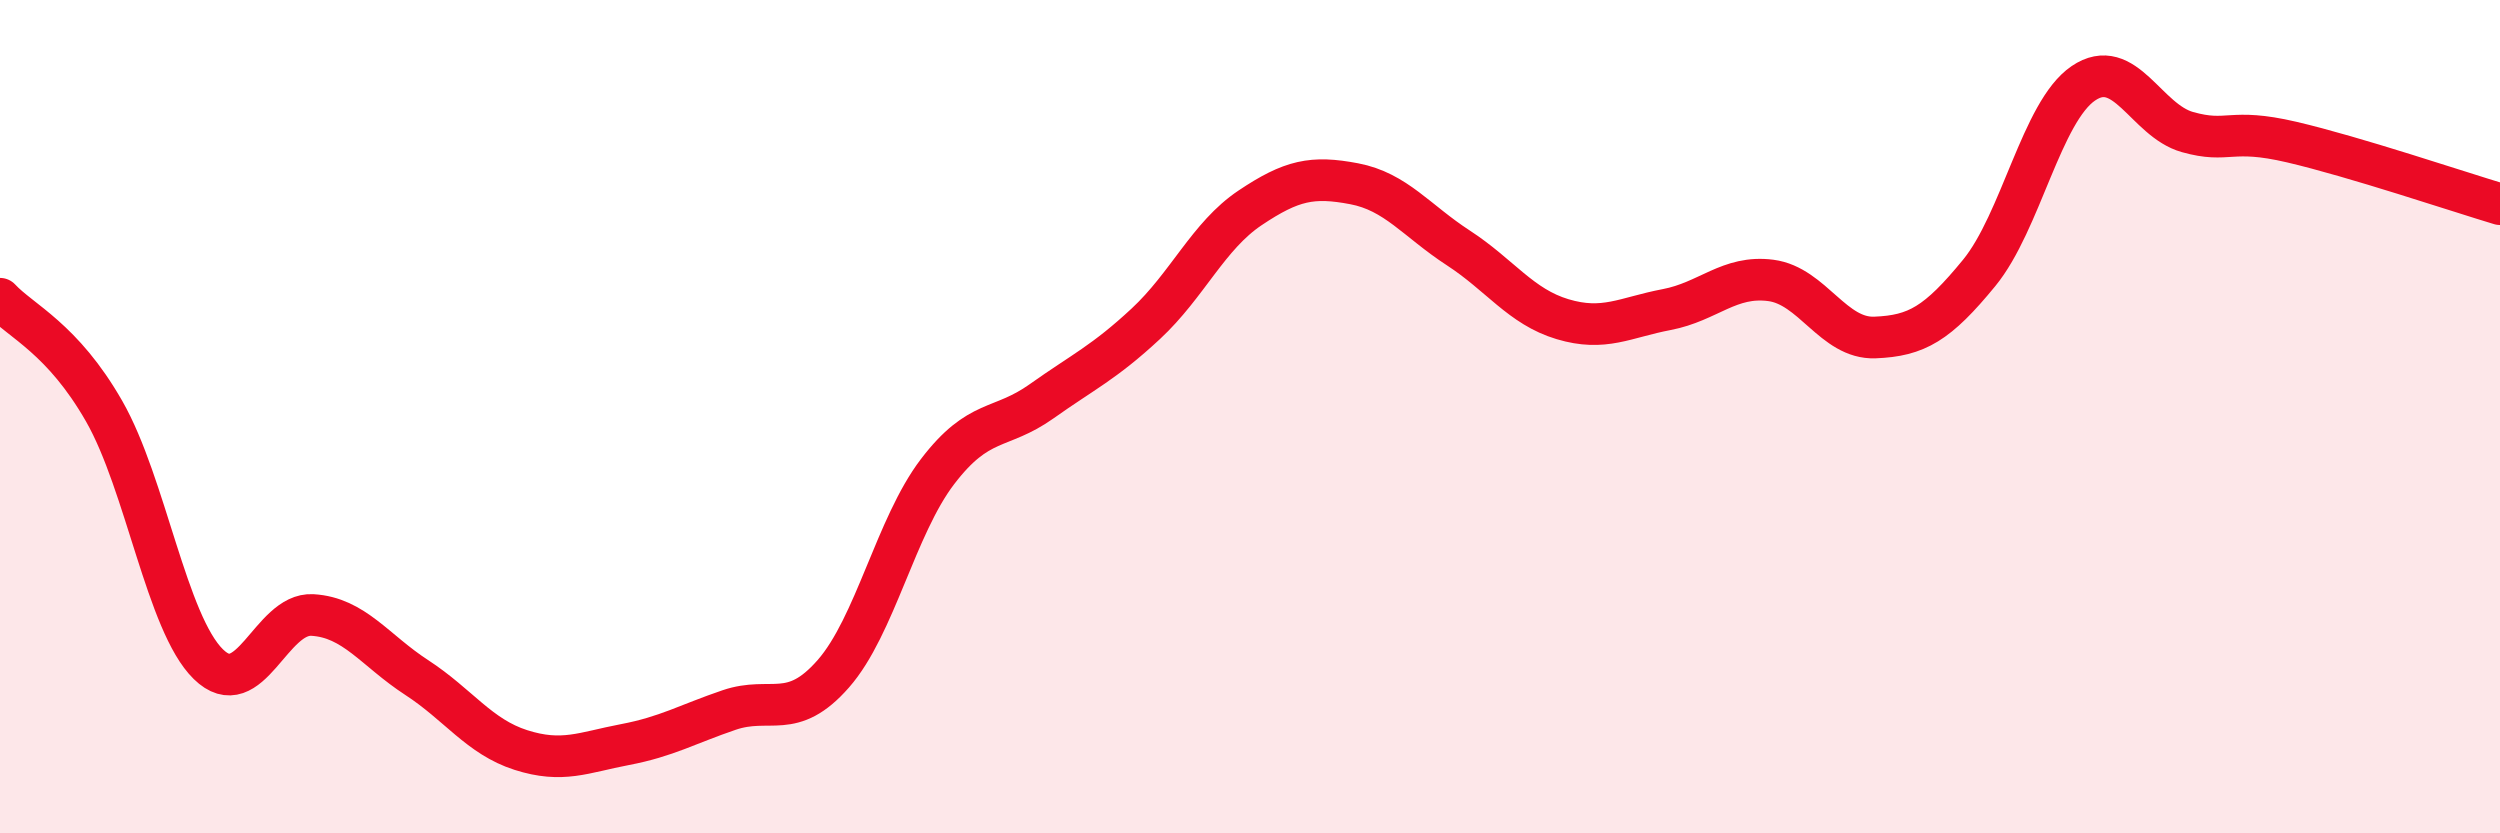
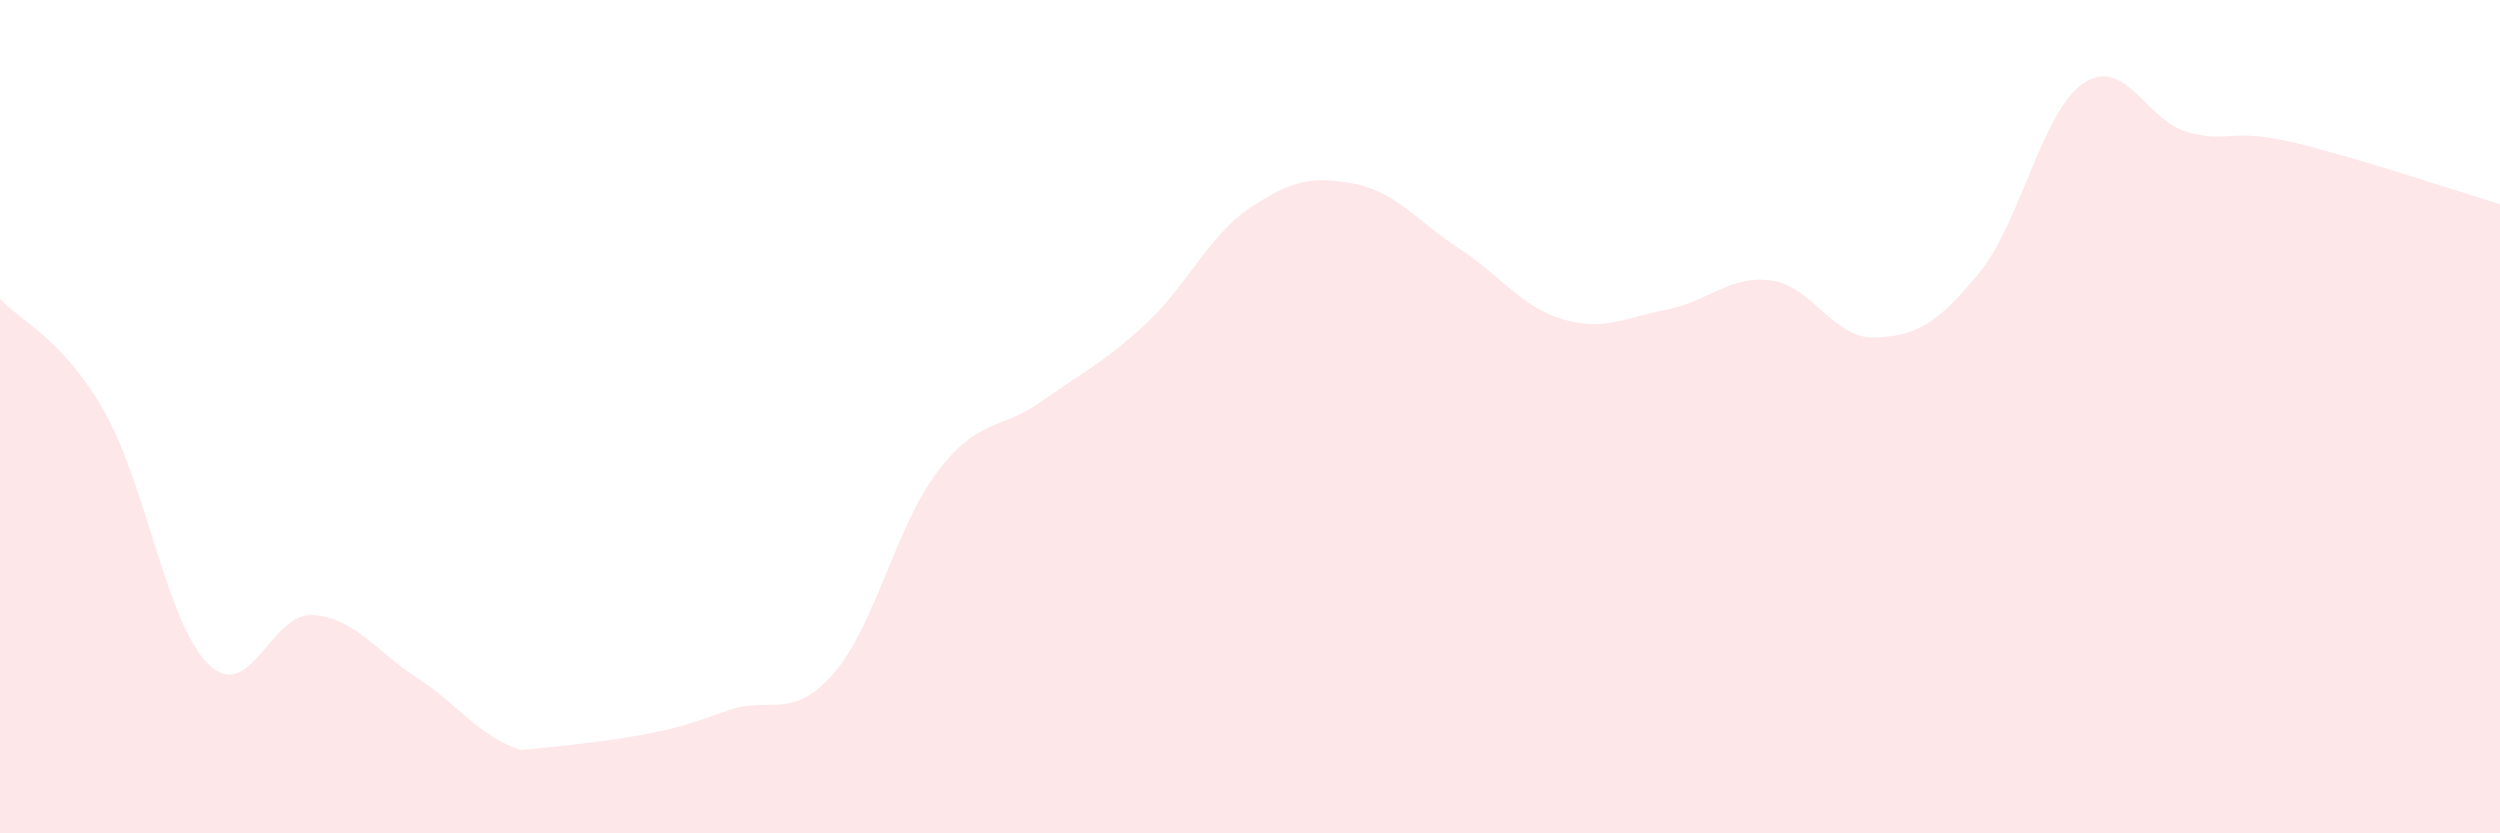
<svg xmlns="http://www.w3.org/2000/svg" width="60" height="20" viewBox="0 0 60 20">
-   <path d="M 0,7.17 C 0.5,7.71 1.5,8.12 2.5,9.87 C 3.5,11.62 4,14.96 5,15.94 C 6,16.92 6.5,14.7 7.5,14.76 C 8.5,14.82 9,15.61 10,16.26 C 11,16.91 11.5,17.68 12.5,18 C 13.5,18.32 14,18.06 15,17.87 C 16,17.68 16.5,17.38 17.5,17.04 C 18.5,16.7 19,17.31 20,16.17 C 21,15.03 21.5,12.63 22.5,11.32 C 23.5,10.01 24,10.34 25,9.63 C 26,8.92 26.5,8.7 27.5,7.77 C 28.5,6.84 29,5.66 30,4.99 C 31,4.32 31.5,4.22 32.5,4.41 C 33.5,4.6 34,5.3 35,5.95 C 36,6.6 36.5,7.36 37.5,7.66 C 38.5,7.96 39,7.62 40,7.43 C 41,7.24 41.5,6.6 42.5,6.73 C 43.5,6.86 44,8.14 45,8.1 C 46,8.06 46.5,7.77 47.5,6.55 C 48.5,5.33 49,2.68 50,2 C 51,1.32 51.5,2.89 52.5,3.17 C 53.5,3.45 53.5,3.06 55,3.41 C 56.5,3.76 59,4.6 60,4.9L60 20L0 20Z" fill="#EB0A25" opacity="0.1" stroke-linecap="round" stroke-linejoin="round" />
-   <path d="M 0,7.17 C 0.5,7.71 1.5,8.12 2.5,9.87 C 3.5,11.62 4,14.96 5,15.94 C 6,16.92 6.5,14.7 7.5,14.76 C 8.5,14.82 9,15.61 10,16.26 C 11,16.91 11.5,17.68 12.5,18 C 13.5,18.32 14,18.06 15,17.87 C 16,17.68 16.5,17.38 17.5,17.04 C 18.5,16.7 19,17.31 20,16.17 C 21,15.03 21.5,12.63 22.5,11.32 C 23.5,10.01 24,10.34 25,9.63 C 26,8.92 26.5,8.7 27.5,7.77 C 28.5,6.84 29,5.66 30,4.99 C 31,4.32 31.5,4.22 32.5,4.41 C 33.5,4.6 34,5.3 35,5.95 C 36,6.6 36.5,7.36 37.5,7.66 C 38.5,7.96 39,7.62 40,7.43 C 41,7.24 41.5,6.6 42.5,6.73 C 43.5,6.86 44,8.14 45,8.1 C 46,8.06 46.5,7.77 47.5,6.55 C 48.5,5.33 49,2.68 50,2 C 51,1.32 51.5,2.89 52.5,3.17 C 53.5,3.45 53.5,3.06 55,3.41 C 56.5,3.76 59,4.6 60,4.9" stroke="#EB0A25" stroke-width="1" fill="none" stroke-linecap="round" stroke-linejoin="round" />
+   <path d="M 0,7.17 C 0.5,7.71 1.5,8.12 2.5,9.87 C 3.5,11.62 4,14.96 5,15.94 C 6,16.92 6.5,14.7 7.5,14.76 C 8.5,14.82 9,15.61 10,16.26 C 11,16.91 11.5,17.68 12.5,18 C 16,17.68 16.5,17.38 17.5,17.04 C 18.5,16.7 19,17.31 20,16.17 C 21,15.03 21.5,12.63 22.5,11.32 C 23.5,10.01 24,10.34 25,9.63 C 26,8.92 26.5,8.7 27.5,7.77 C 28.5,6.84 29,5.66 30,4.99 C 31,4.32 31.5,4.22 32.5,4.41 C 33.5,4.6 34,5.3 35,5.95 C 36,6.6 36.5,7.36 37.5,7.66 C 38.5,7.96 39,7.62 40,7.43 C 41,7.24 41.5,6.6 42.5,6.73 C 43.5,6.86 44,8.14 45,8.1 C 46,8.06 46.5,7.77 47.5,6.55 C 48.5,5.33 49,2.68 50,2 C 51,1.32 51.5,2.89 52.5,3.17 C 53.5,3.45 53.5,3.06 55,3.41 C 56.5,3.76 59,4.6 60,4.9L60 20L0 20Z" fill="#EB0A25" opacity="0.1" stroke-linecap="round" stroke-linejoin="round" />
</svg>